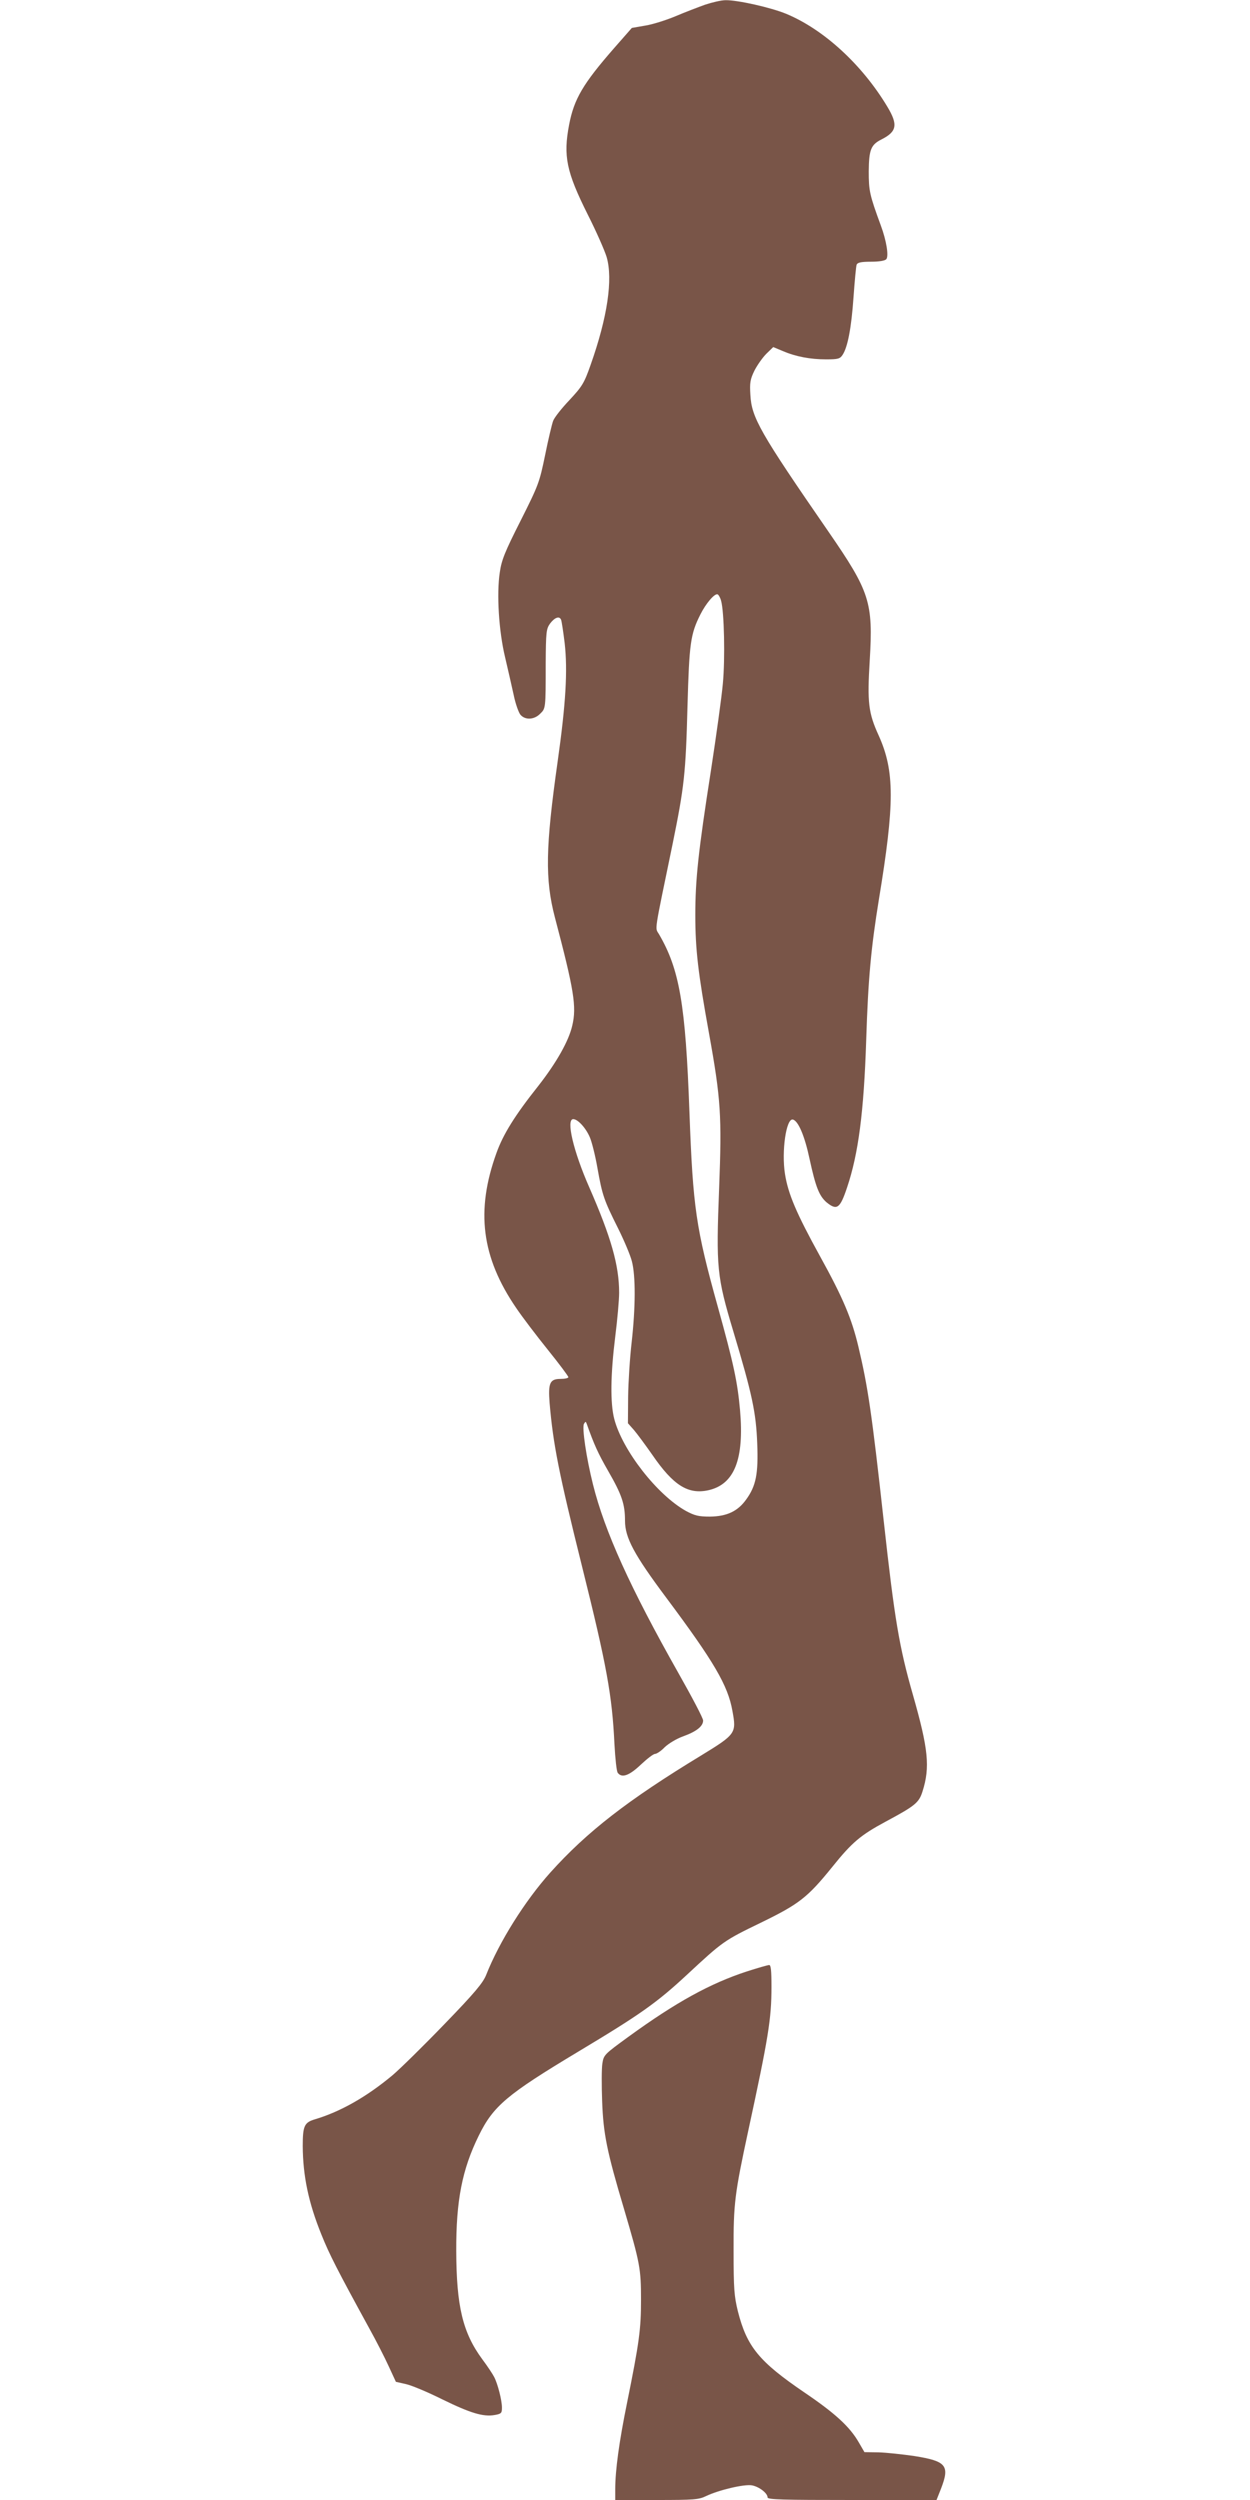
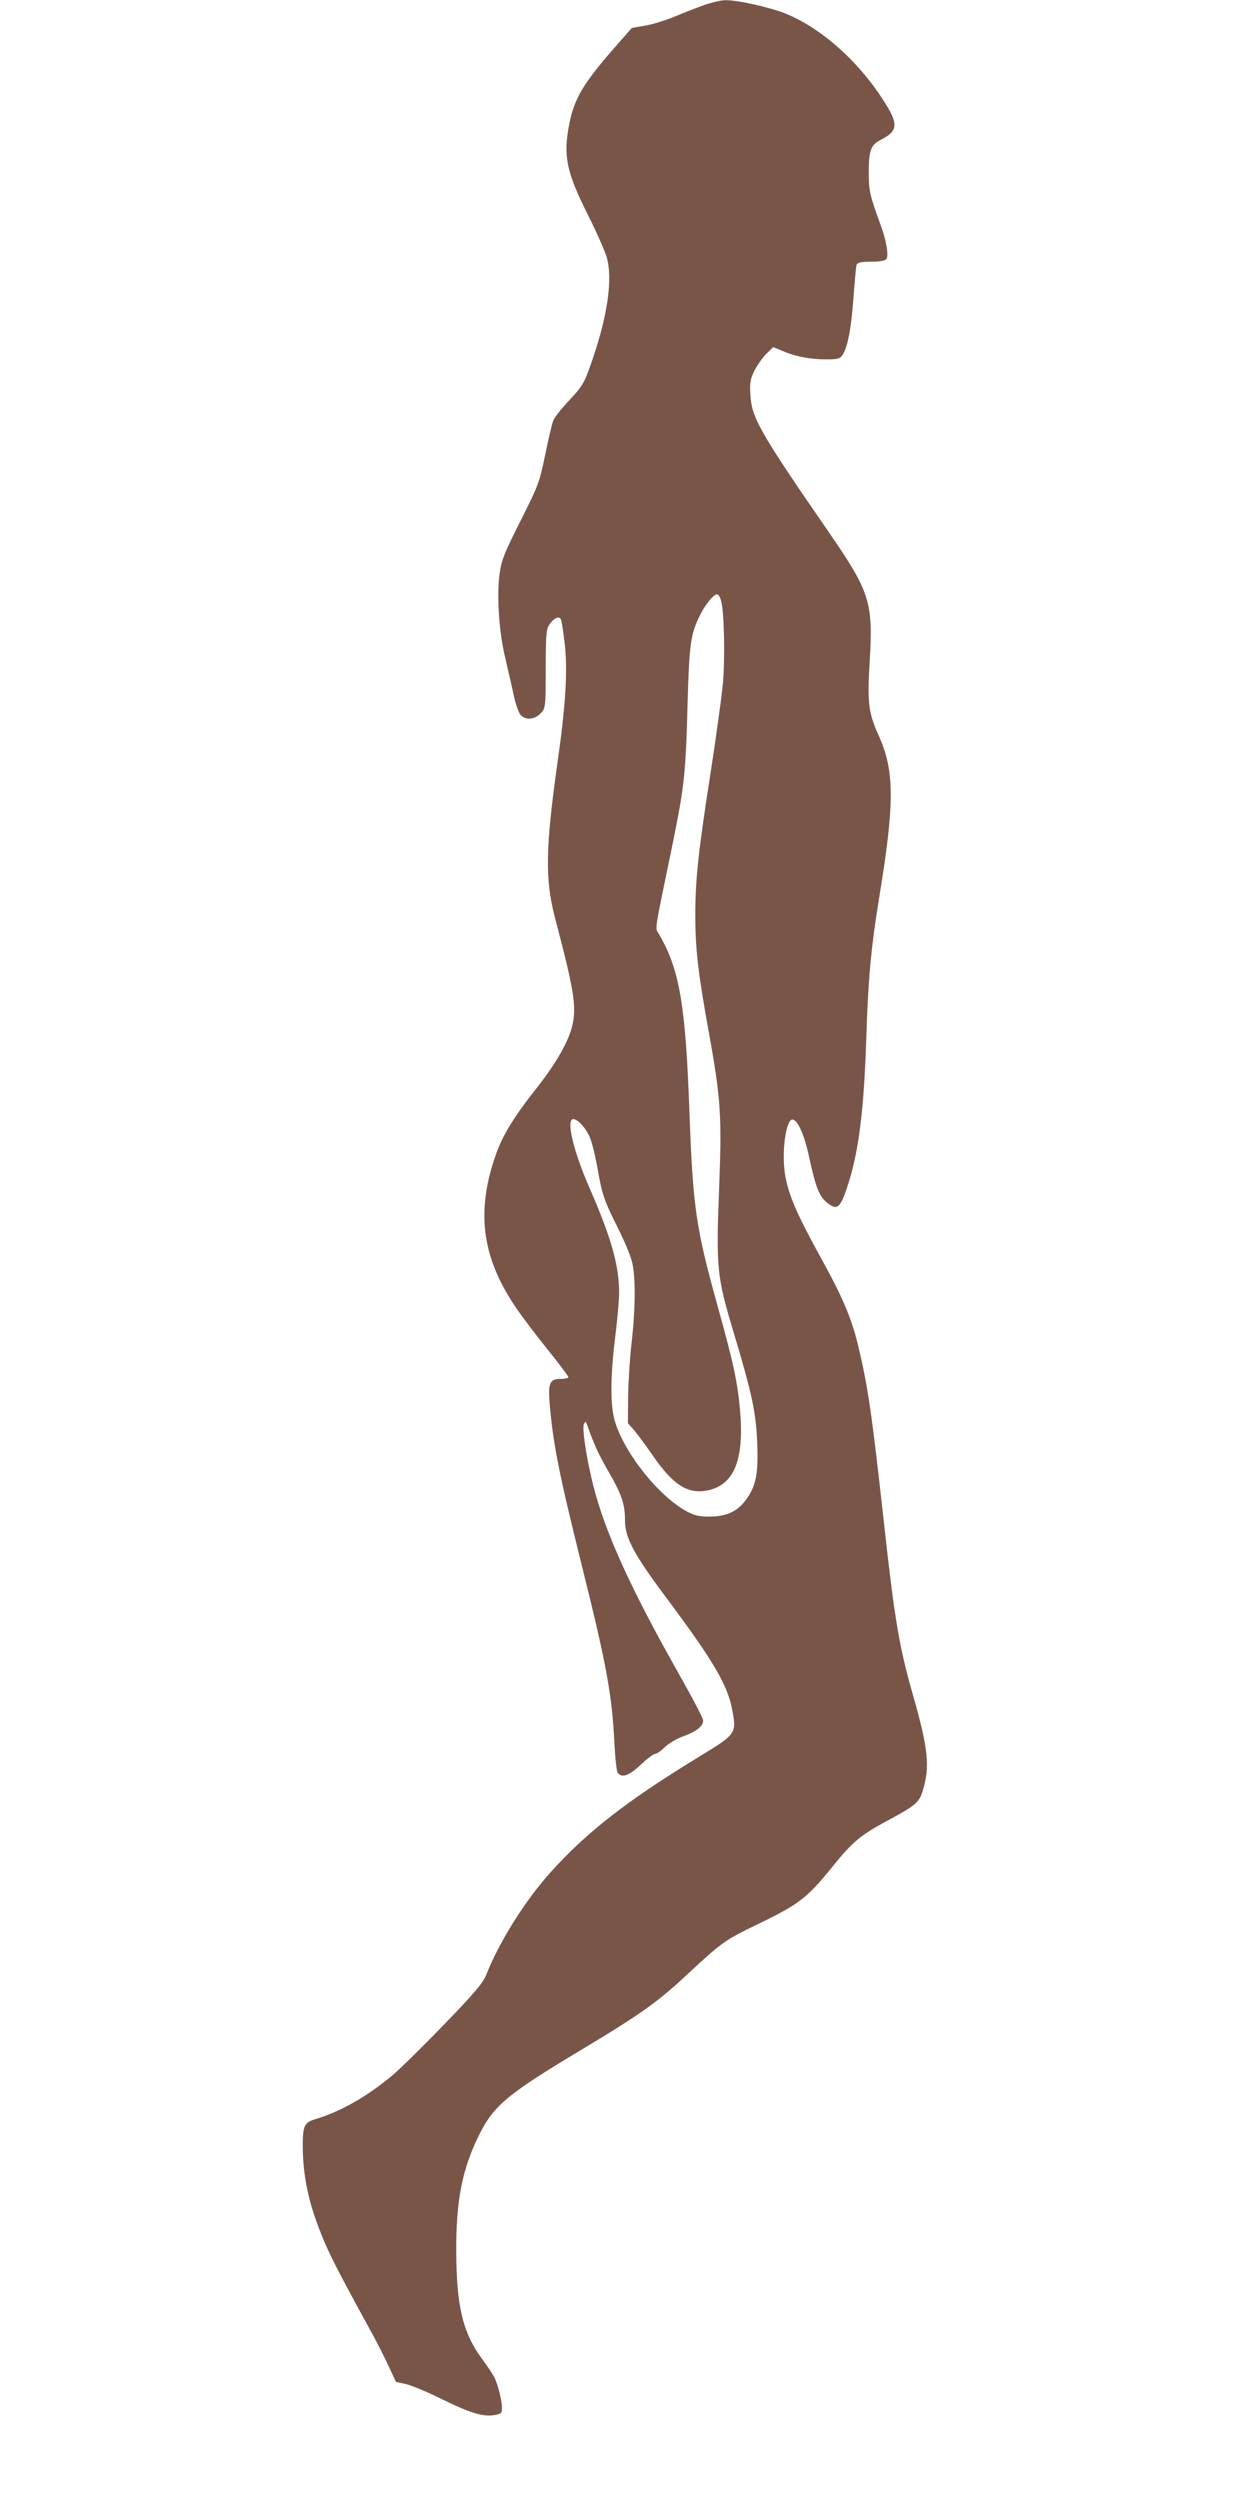
<svg xmlns="http://www.w3.org/2000/svg" version="1.0" width="640pt" height="1280pt" viewBox="0 0 640 1280" preserveAspectRatio="xMidYMid meet">
  <g transform="translate(0,1280) scale(0.1,-0.1)" fill="#795548" stroke="none">
    <path d="M3610 12776 c-36 -13 -104 -39 -151 -59 -48 -20 -117 -42 -155 -48 l-69 -12 -93 -106 c-157 -180 -203 -258 -228 -389 -31 -161 -14 -242 95 -460 44 -87 87 -185 97 -218 33 -114 4 -309 -82 -552 -33 -94 -43 -110 -108 -180 -40 -42 -78 -90 -84 -107 -6 -16 -25 -95 -41 -175 -29 -140 -33 -152 -125 -335 -81 -160 -98 -202 -107 -265 -17 -111 -5 -302 27 -435 14 -60 34 -147 44 -193 9 -45 26 -92 35 -102 25 -28 70 -25 100 5 29 28 29 25 29 257 1 163 3 178 22 205 24 32 49 41 57 19 3 -8 11 -61 18 -118 16 -141 6 -311 -36 -608 -62 -438 -65 -602 -14 -797 98 -372 112 -457 89 -554 -18 -79 -81 -190 -174 -309 -120 -151 -180 -248 -214 -343 -107 -296 -77 -534 101 -794 31 -46 104 -142 162 -214 58 -72 105 -135 105 -140 0 -5 -18 -9 -40 -9 -55 0 -64 -21 -56 -124 18 -210 47 -358 166 -836 127 -510 154 -660 166 -910 4 -74 11 -141 17 -147 21 -28 59 -14 118 42 32 30 64 55 73 55 8 0 31 15 49 34 20 19 61 44 95 56 69 25 102 52 102 81 0 12 -57 120 -126 242 -247 437 -378 726 -438 967 -34 136 -57 291 -46 310 8 13 9 13 14 0 38 -107 58 -151 109 -240 71 -123 87 -171 87 -256 0 -87 46 -173 211 -394 244 -327 316 -449 339 -580 21 -114 18 -119 -160 -228 -377 -229 -585 -391 -772 -599 -130 -145 -262 -355 -329 -525 -16 -40 -58 -91 -212 -250 -106 -110 -226 -228 -267 -263 -133 -111 -267 -187 -398 -226 -54 -16 -62 -34 -62 -137 1 -152 29 -289 96 -454 40 -100 82 -182 244 -478 35 -63 80 -151 100 -195 l37 -80 53 -12 c30 -7 113 -42 185 -78 143 -70 209 -90 267 -80 35 6 38 10 38 38 0 38 -22 123 -40 157 -7 14 -34 55 -61 91 -100 136 -132 271 -133 554 -1 258 30 417 115 590 75 153 144 211 512 432 315 189 399 248 555 393 183 170 188 174 378 266 195 95 238 128 365 285 102 127 145 163 275 233 149 80 169 96 187 153 40 125 30 219 -49 496 -70 244 -94 388 -149 887 -61 553 -81 689 -130 895 -34 143 -78 249 -197 464 -120 218 -163 318 -179 421 -18 115 6 284 40 278 28 -6 61 -84 86 -202 31 -143 49 -189 87 -222 53 -43 69 -32 105 76 58 172 86 386 98 755 10 316 25 474 65 720 81 492 81 657 -1 839 -53 116 -59 169 -46 384 18 299 1 352 -212 661 -350 507 -393 583 -399 699 -4 62 -1 80 21 125 15 29 42 67 61 86 l35 34 48 -20 c67 -29 142 -43 223 -43 61 0 71 3 84 23 26 39 45 137 56 295 6 84 13 159 16 167 5 11 23 15 74 15 42 0 71 5 78 13 13 16 1 94 -28 172 -58 158 -62 178 -62 278 1 110 11 136 65 163 79 40 86 75 30 168 -129 215 -325 395 -517 475 -80 33 -250 71 -311 70 -22 0 -69 -11 -105 -23z m82 -3052 c16 -56 21 -298 9 -424 -6 -68 -34 -269 -61 -445 -65 -416 -80 -558 -80 -740 0 -176 14 -296 70 -605 61 -338 66 -423 52 -792 -16 -410 -12 -453 73 -736 96 -320 116 -414 122 -573 6 -155 -6 -217 -57 -287 -43 -60 -99 -86 -185 -87 -59 0 -78 5 -123 29 -147 82 -325 310 -367 471 -21 81 -19 228 5 421 11 87 20 189 20 225 0 140 -41 284 -153 540 -81 184 -120 349 -82 349 23 0 64 -44 85 -93 10 -23 28 -94 39 -158 25 -140 33 -163 105 -307 31 -62 63 -138 71 -169 20 -75 19 -238 -1 -416 -9 -78 -17 -203 -18 -278 l-1 -136 31 -35 c17 -20 59 -77 94 -127 107 -156 183 -204 287 -181 133 30 184 158 162 410 -13 144 -32 235 -114 530 -112 403 -127 506 -145 995 -20 555 -51 732 -156 912 -21 36 -27 -7 70 463 59 290 67 357 76 705 9 320 15 368 66 469 28 56 72 108 88 103 5 -2 14 -17 18 -33z" />
-     <path d="M3823 2706 c-186 -61 -360 -156 -605 -334 -125 -91 -127 -93 -134 -138 -4 -26 -4 -112 -1 -193 6 -166 24 -256 112 -551 82 -278 87 -306 87 -465 0 -151 -9 -218 -71 -525 -41 -201 -61 -348 -61 -445 l0 -55 212 0 c191 0 216 2 253 20 65 31 195 62 235 55 37 -7 80 -40 80 -62 0 -11 80 -13 433 -13 l432 0 23 58 c46 119 27 141 -136 167 -62 9 -145 18 -184 19 l-72 1 -29 50 c-46 80 -121 149 -279 256 -232 158 -294 234 -340 415 -19 78 -22 115 -22 309 -1 243 6 294 75 615 103 477 119 572 119 738 0 83 -3 112 -12 111 -7 0 -59 -15 -115 -33z" />
  </g>
</svg>